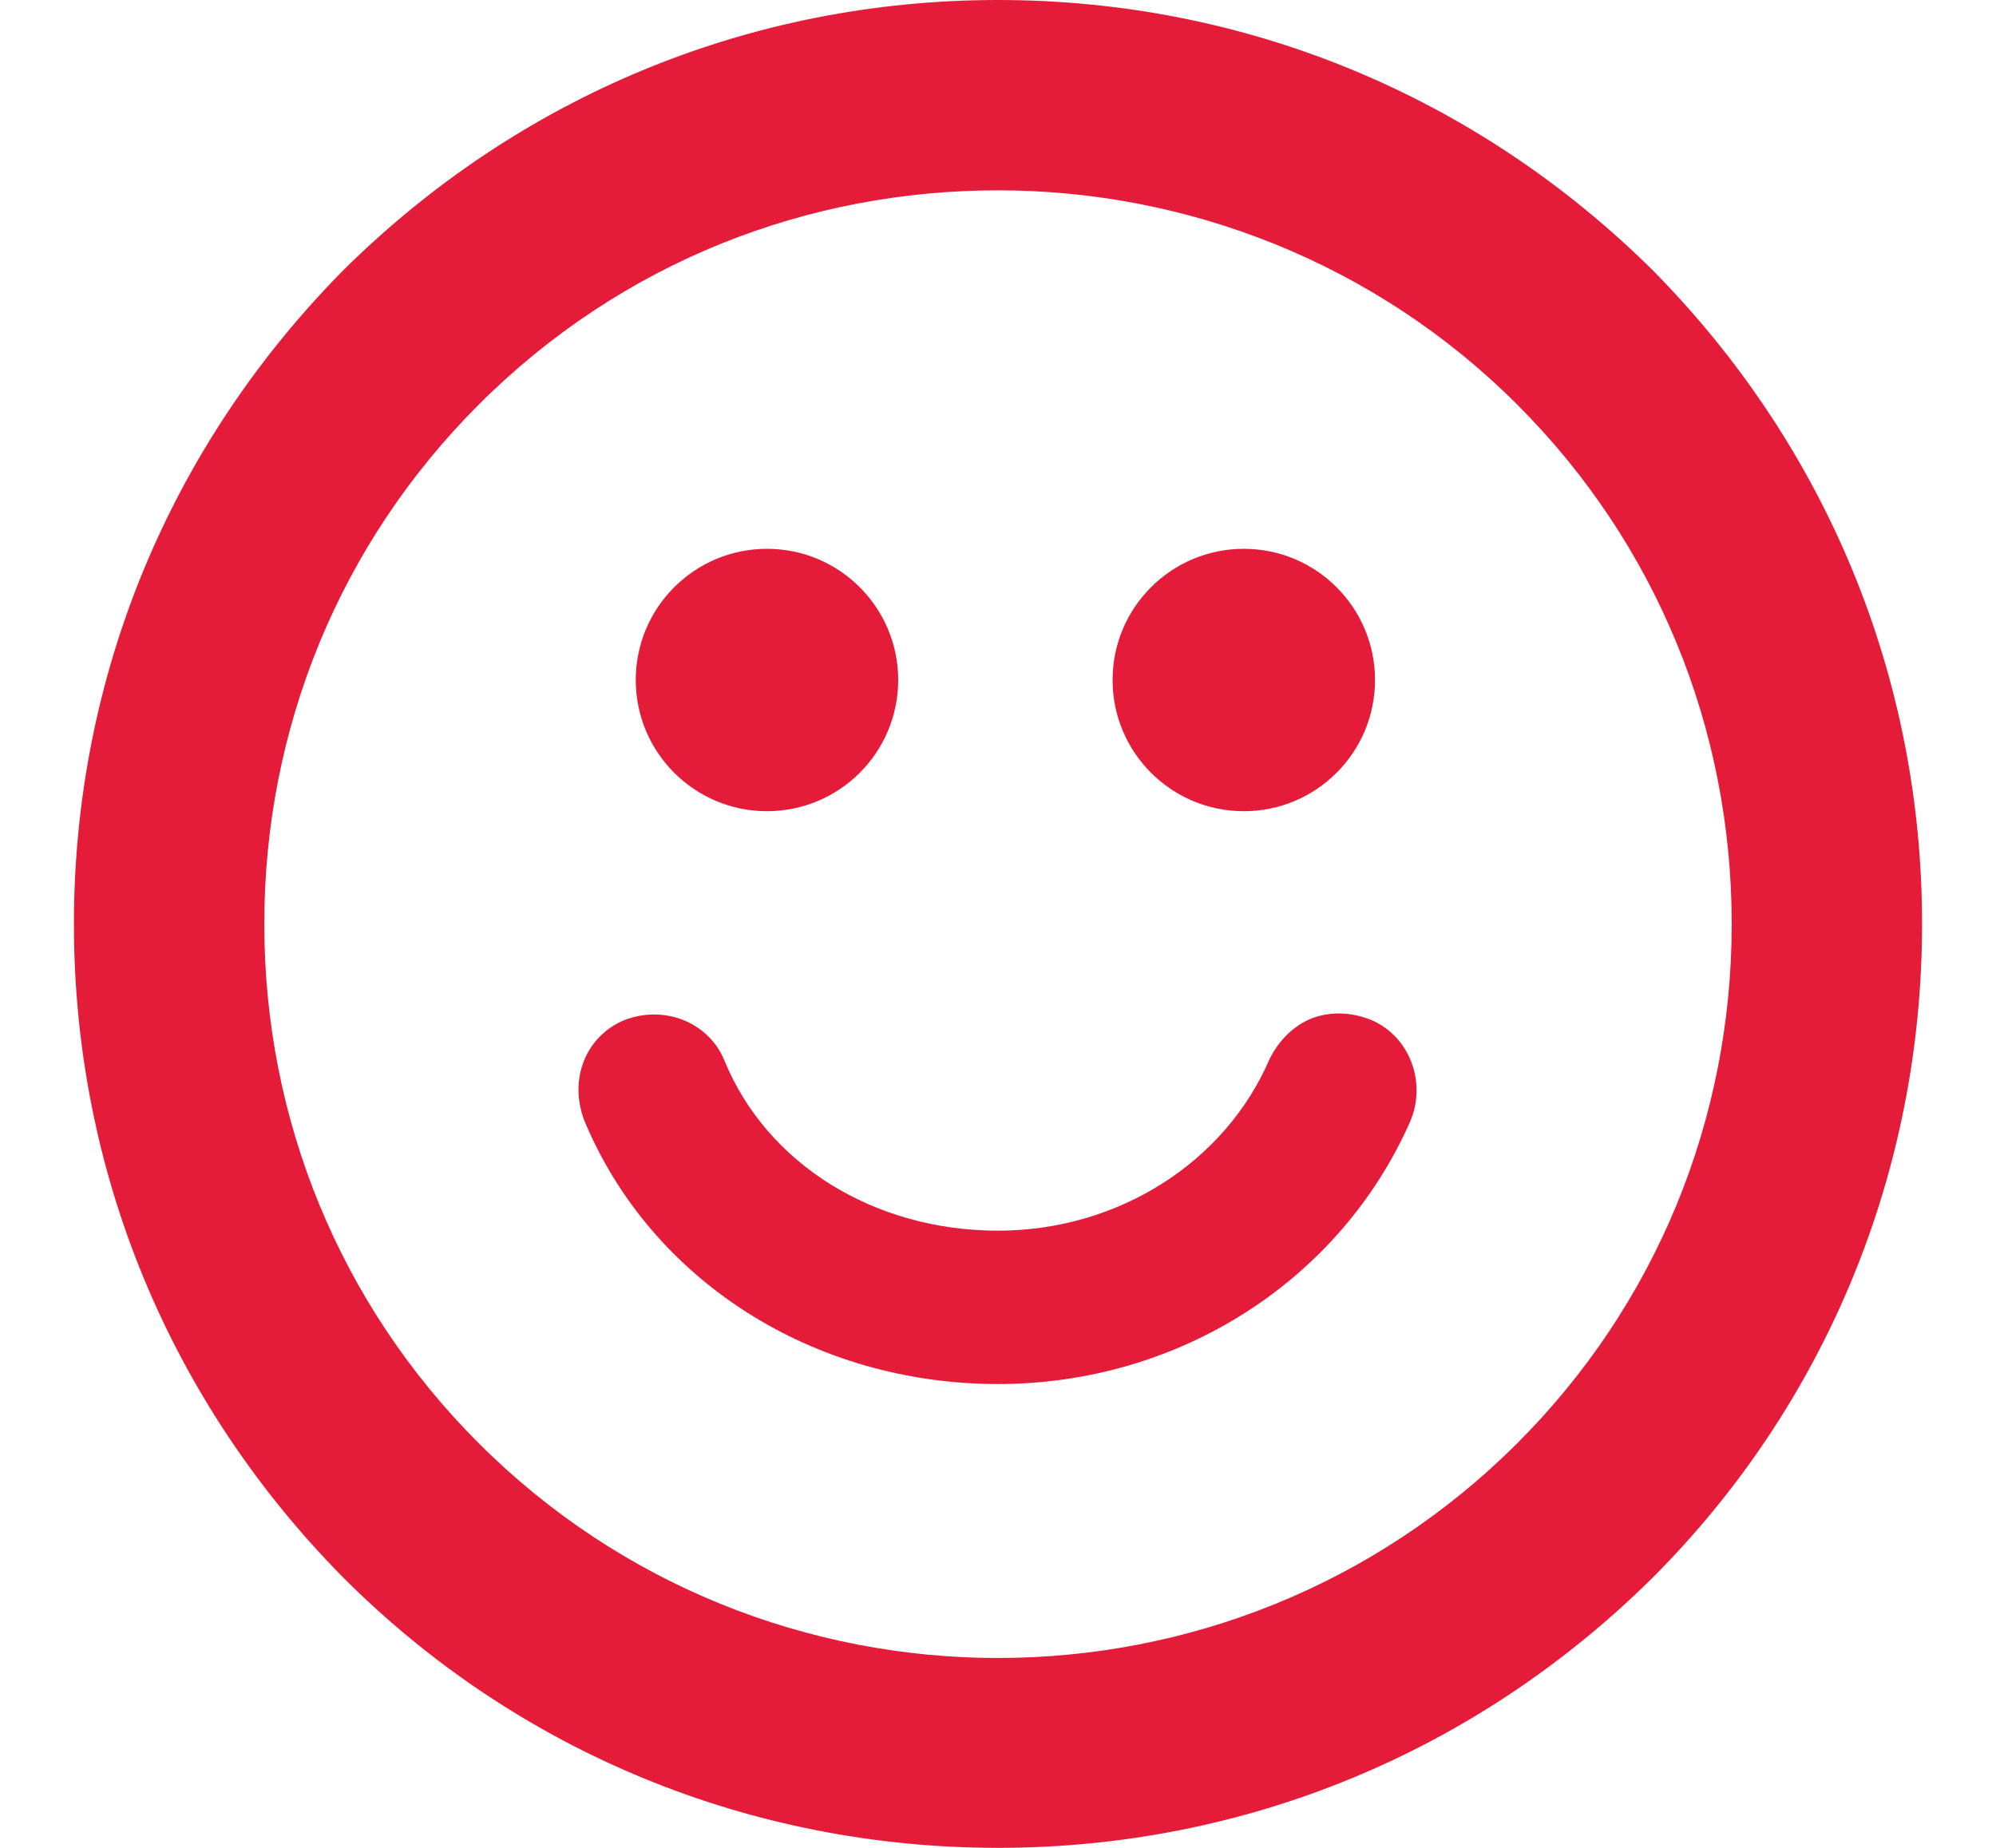
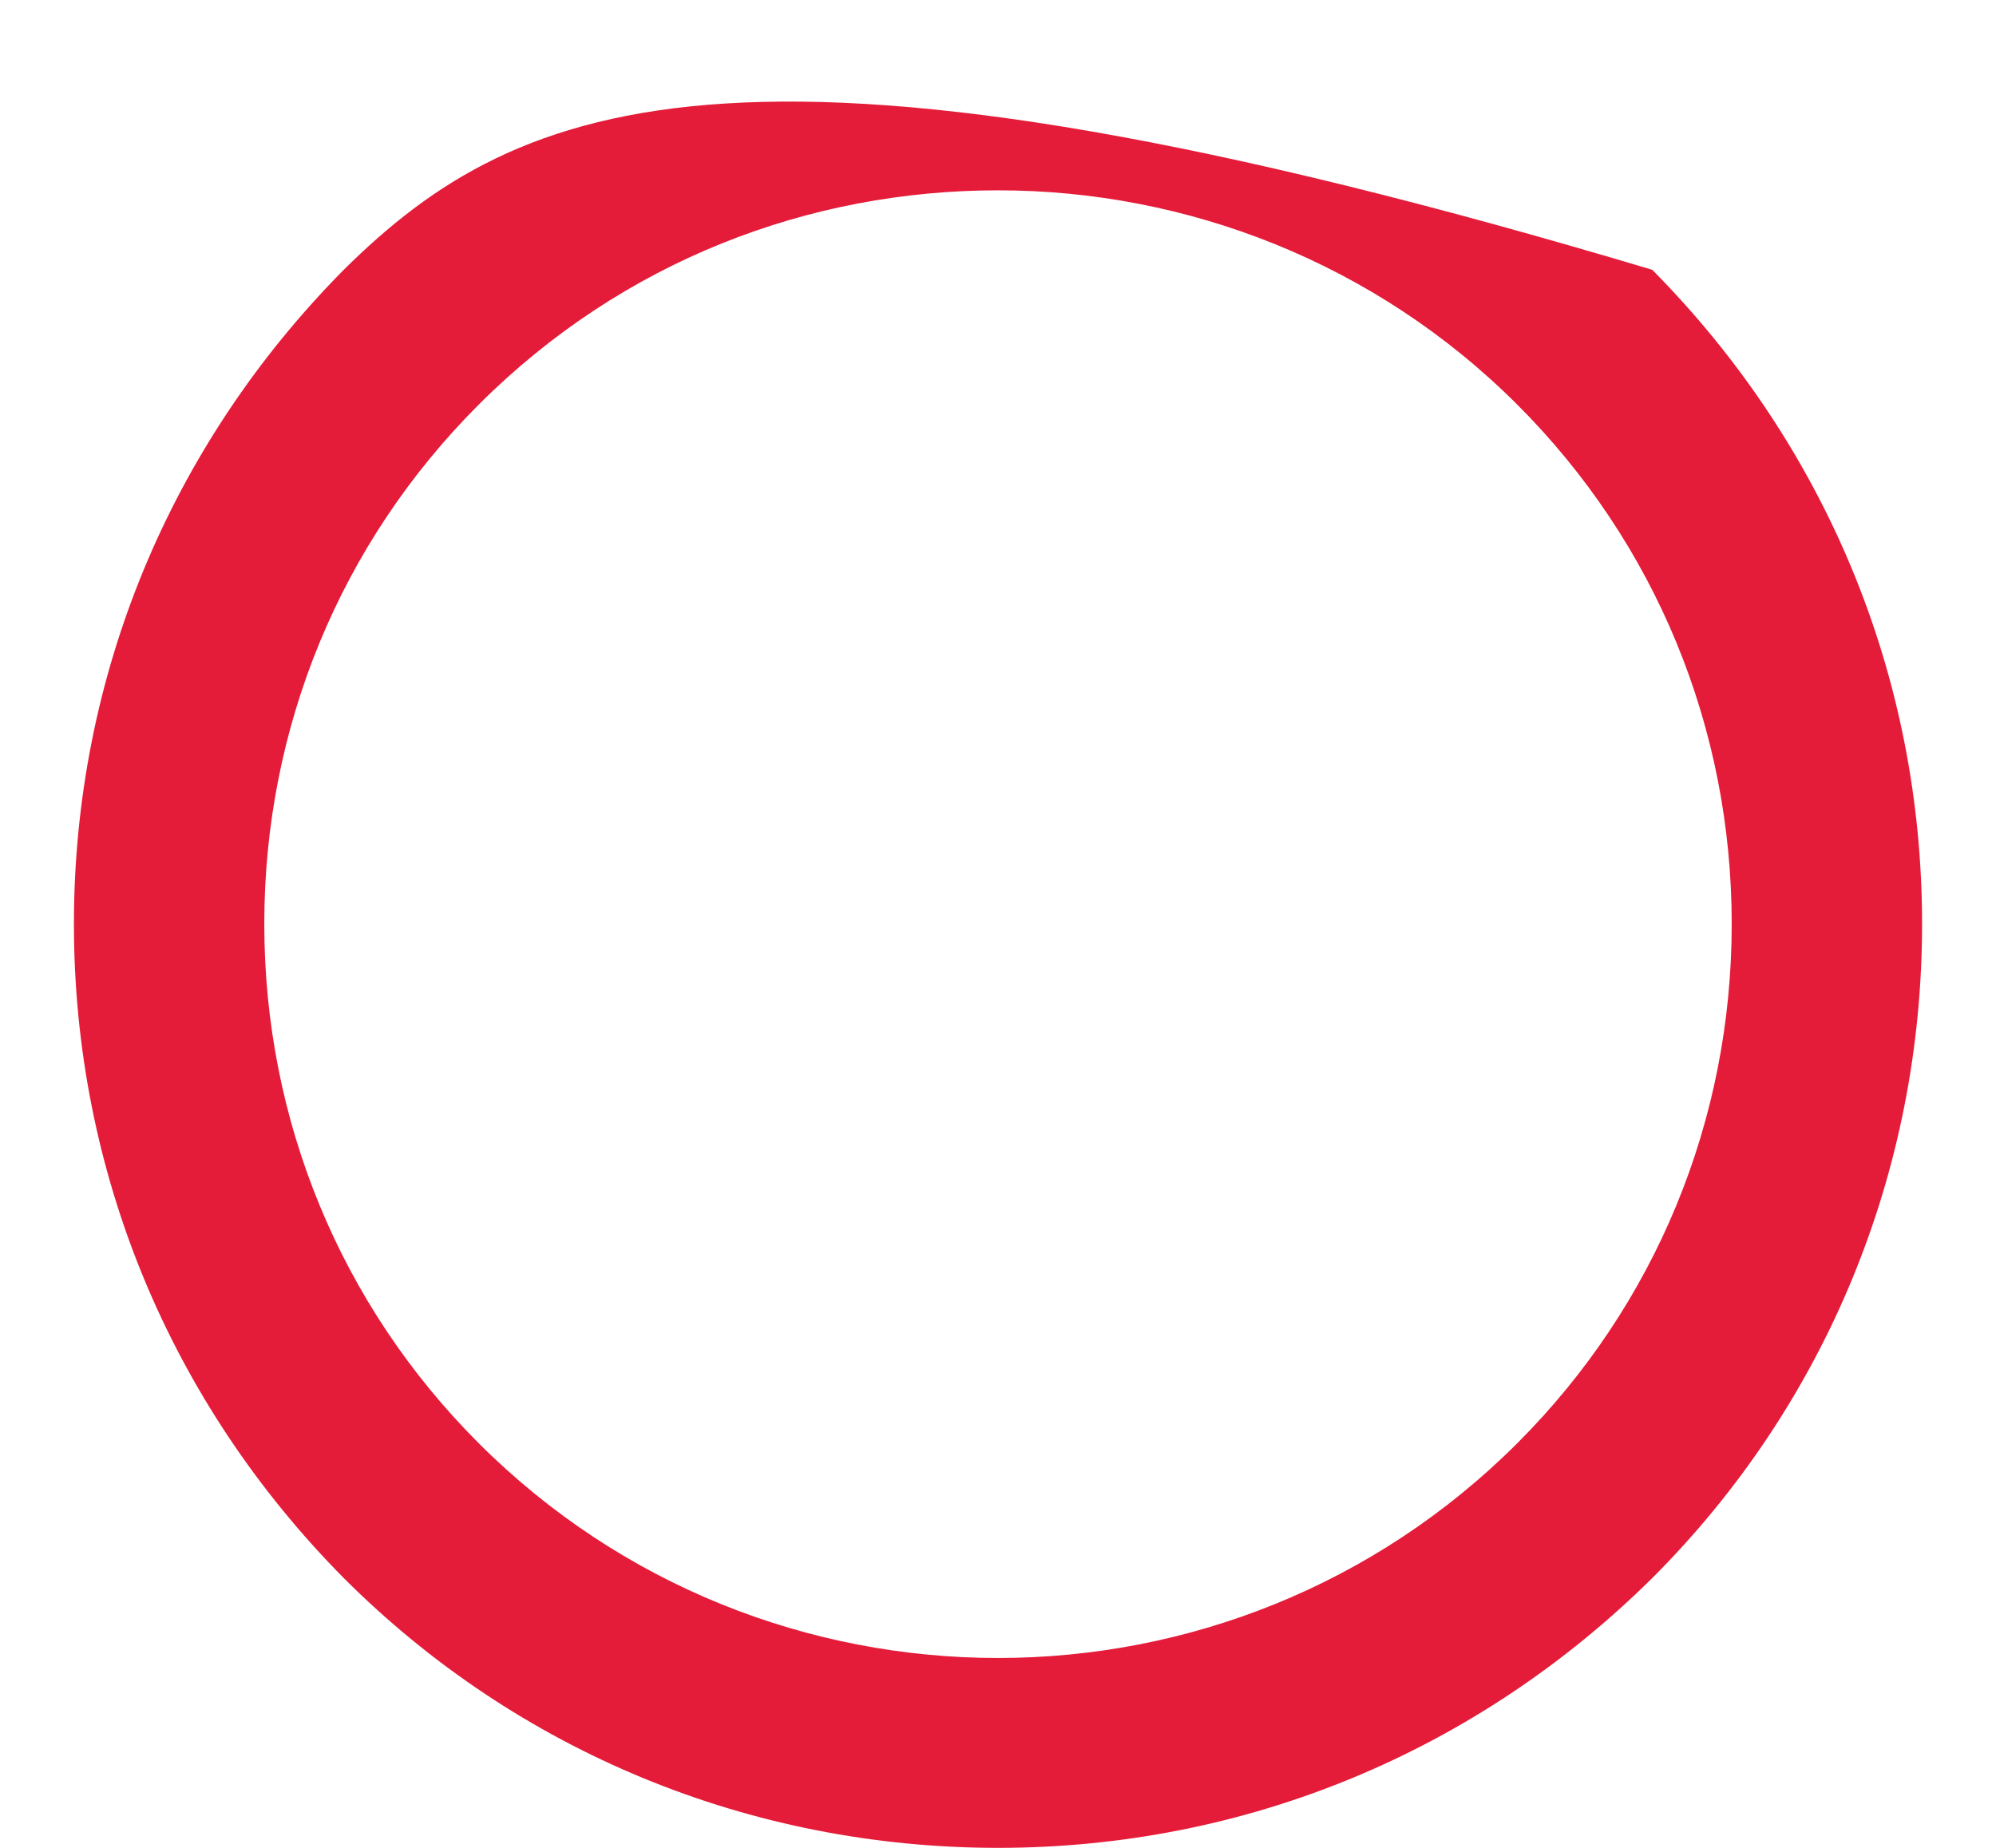
<svg xmlns="http://www.w3.org/2000/svg" version="1.1" id="Capa_1" x="0px" y="0px" viewBox="0 0 108 100" style="enable-background:new 0 0 108 100;" xml:space="preserve">
  <style type="text/css">
	.st0{fill:#E41C39;}
</style>
  <g>
-     <circle class="st0" cx="41.5" cy="36.8" r="7.1" />
-     <circle class="st0" cx="67.3" cy="36.8" r="7.1" />
-     <path class="st0" d="M74.2,55.2c-1-0.4-2.1-0.5-3.2-0.1c-1,0.4-1.8,1.2-2.3,2.2c-2.4,5.6-8.2,9.3-14.7,9.3   c-6.7,0-12.5-3.6-14.8-9.2c-0.6-1.5-2.1-2.5-3.8-2.5c-0.5,0-1.1,0.1-1.6,0.3c-1,0.4-1.8,1.2-2.2,2.2c-0.4,1-0.4,2.1,0,3.2   c3.6,8.7,12.4,14.3,22.4,14.3c9.8,0,18.5-5.6,22.3-14.2C77.2,58.6,76.3,56.1,74.2,55.2z" />
-     <path class="st0" d="M89.4,14.6C79.9,5.2,67.4,0,54,0c0,0,0,0,0,0C40.6,0,28.1,5.2,18.6,14.6C9.2,24.1,4,36.6,4,50   c0,13.4,5.2,25.9,14.6,35.4c9.4,9.4,22,14.6,35.4,14.6c13.4,0,25.9-5.2,35.4-14.6c9.4-9.4,14.6-22,14.6-35.4   C104,36.6,98.8,24.1,89.4,14.6z M93.7,50c0,10.6-4.1,20.6-11.6,28.1c-15.5,15.5-40.7,15.5-56.2,0C18.4,70.6,14.3,60.6,14.3,50   c0-10.6,4.1-20.6,11.6-28.1c7.8-7.8,17.9-11.6,28.1-11.6c10.2,0,20.4,3.9,28.1,11.6C89.6,29.4,93.7,39.4,93.7,50z" />
+     <path class="st0" d="M89.4,14.6c0,0,0,0,0,0C40.6,0,28.1,5.2,18.6,14.6C9.2,24.1,4,36.6,4,50   c0,13.4,5.2,25.9,14.6,35.4c9.4,9.4,22,14.6,35.4,14.6c13.4,0,25.9-5.2,35.4-14.6c9.4-9.4,14.6-22,14.6-35.4   C104,36.6,98.8,24.1,89.4,14.6z M93.7,50c0,10.6-4.1,20.6-11.6,28.1c-15.5,15.5-40.7,15.5-56.2,0C18.4,70.6,14.3,60.6,14.3,50   c0-10.6,4.1-20.6,11.6-28.1c7.8-7.8,17.9-11.6,28.1-11.6c10.2,0,20.4,3.9,28.1,11.6C89.6,29.4,93.7,39.4,93.7,50z" />
  </g>
</svg>